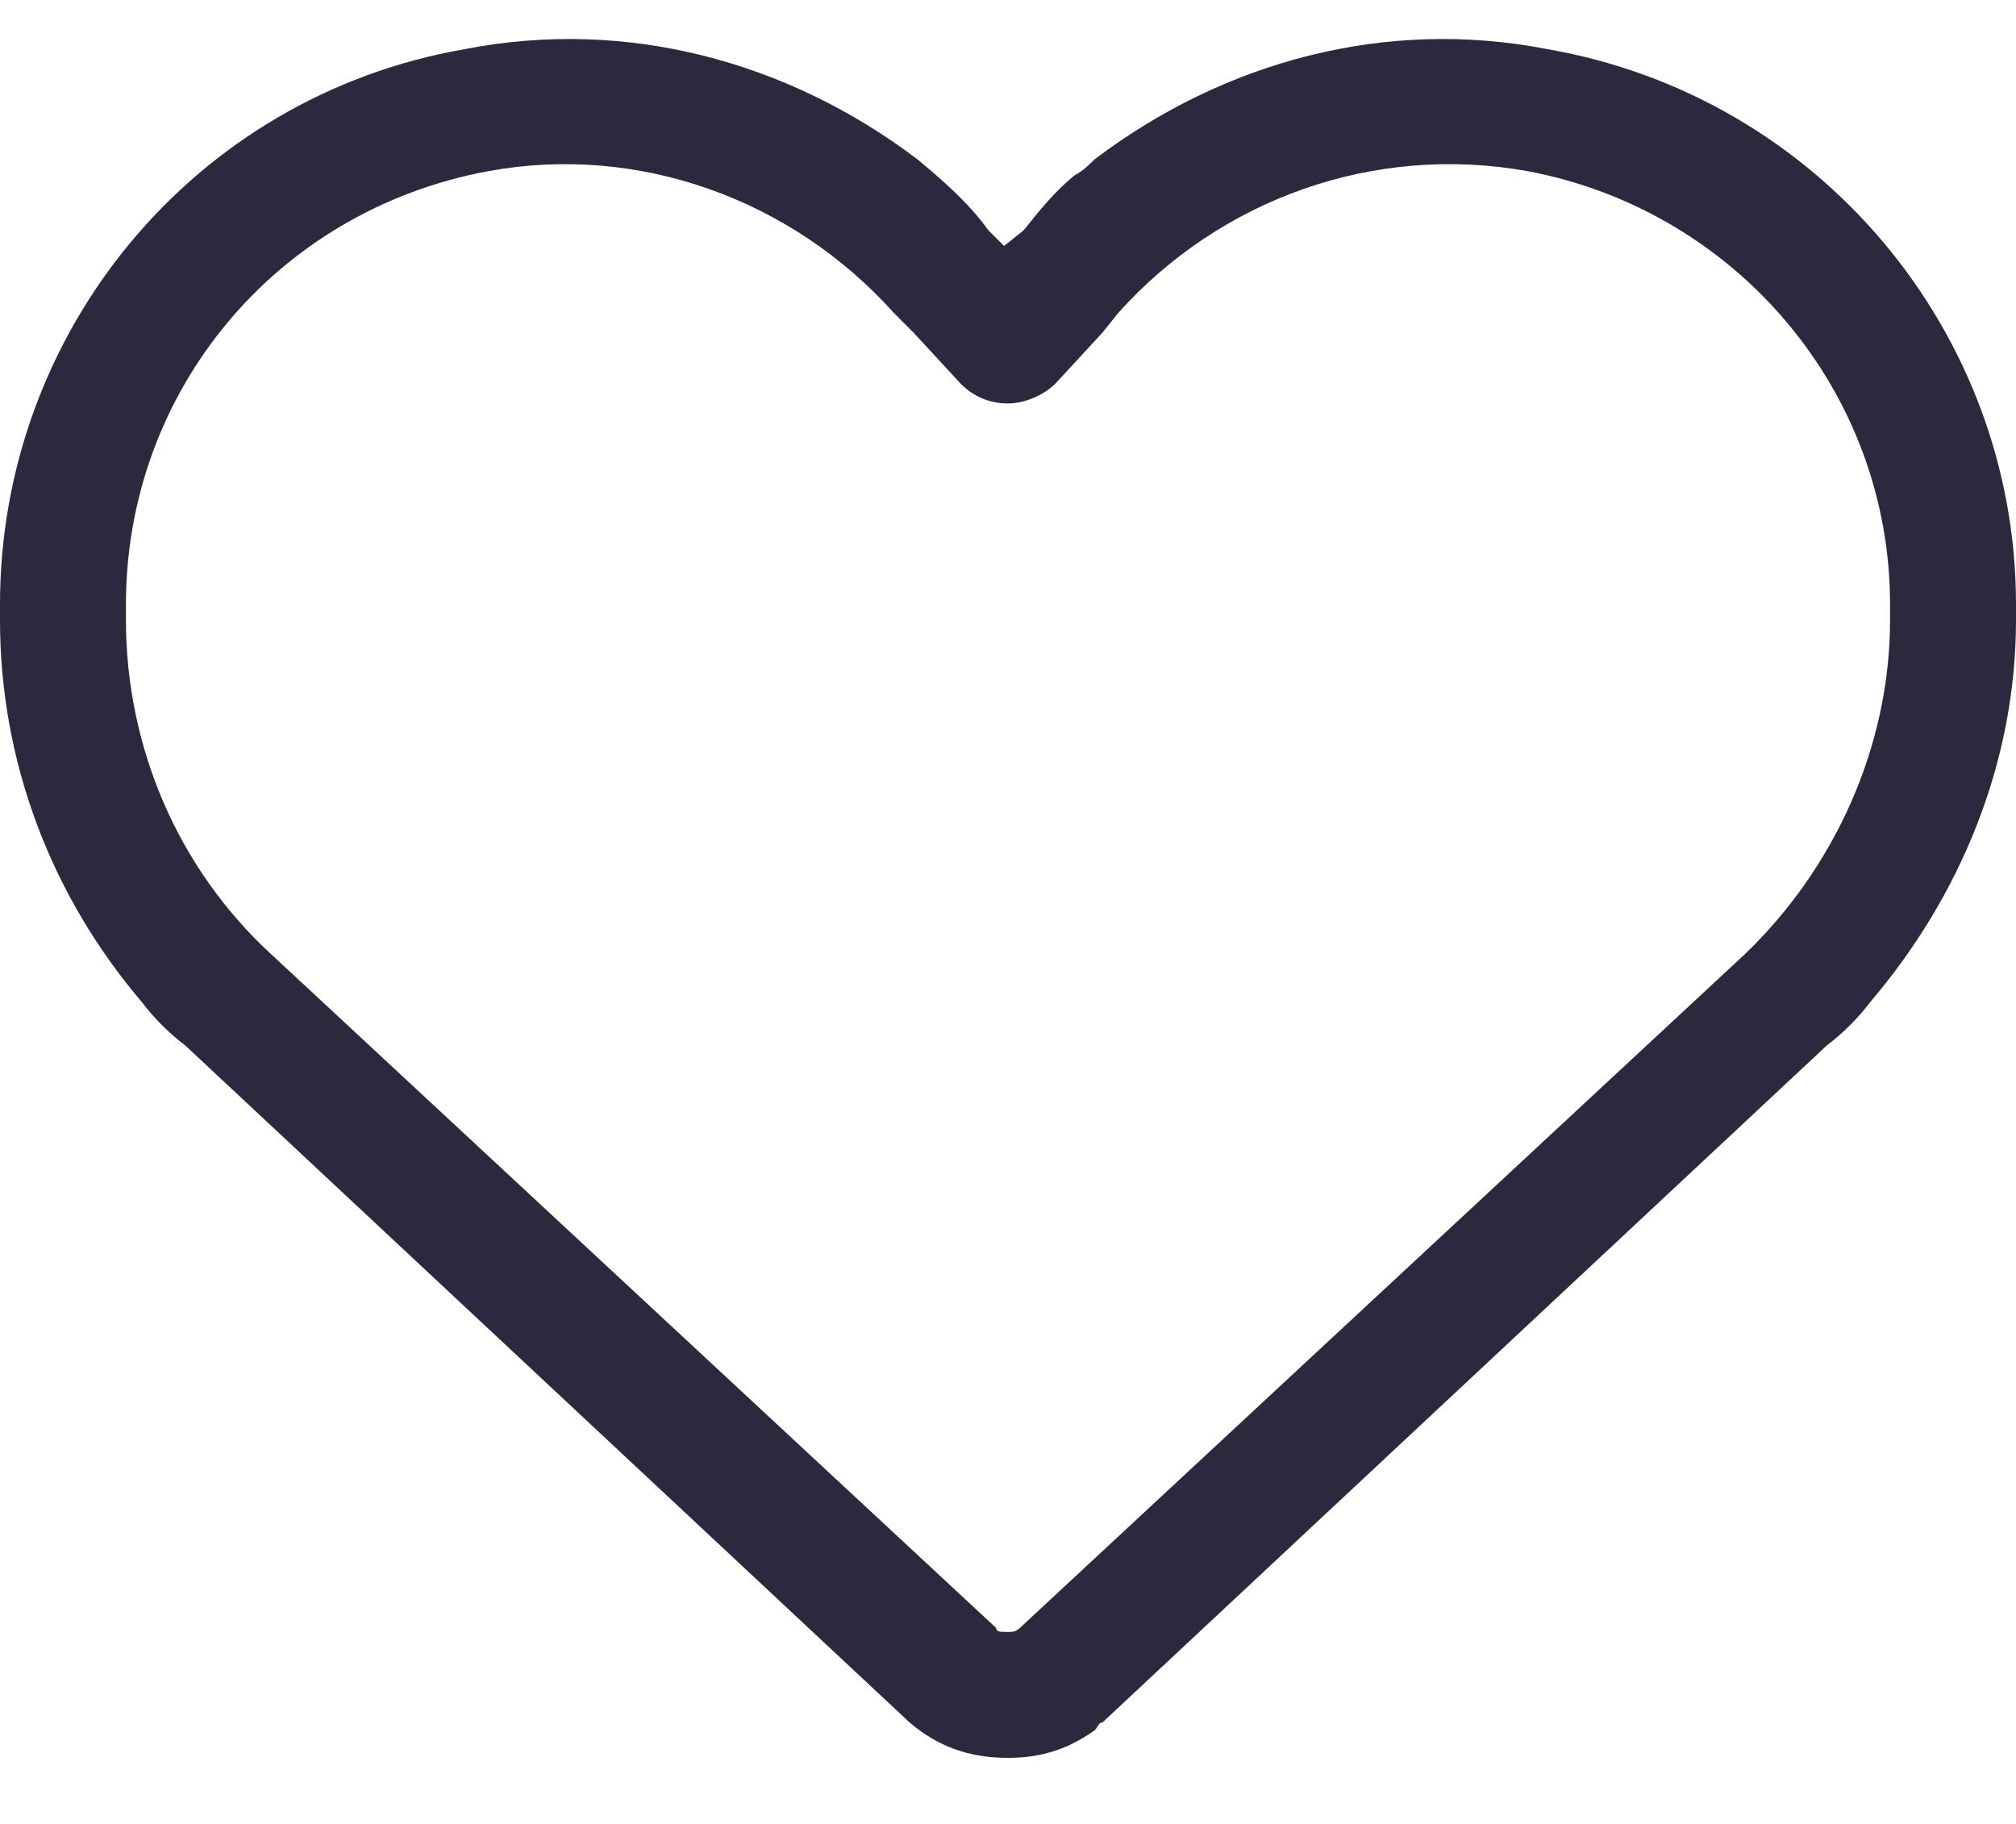
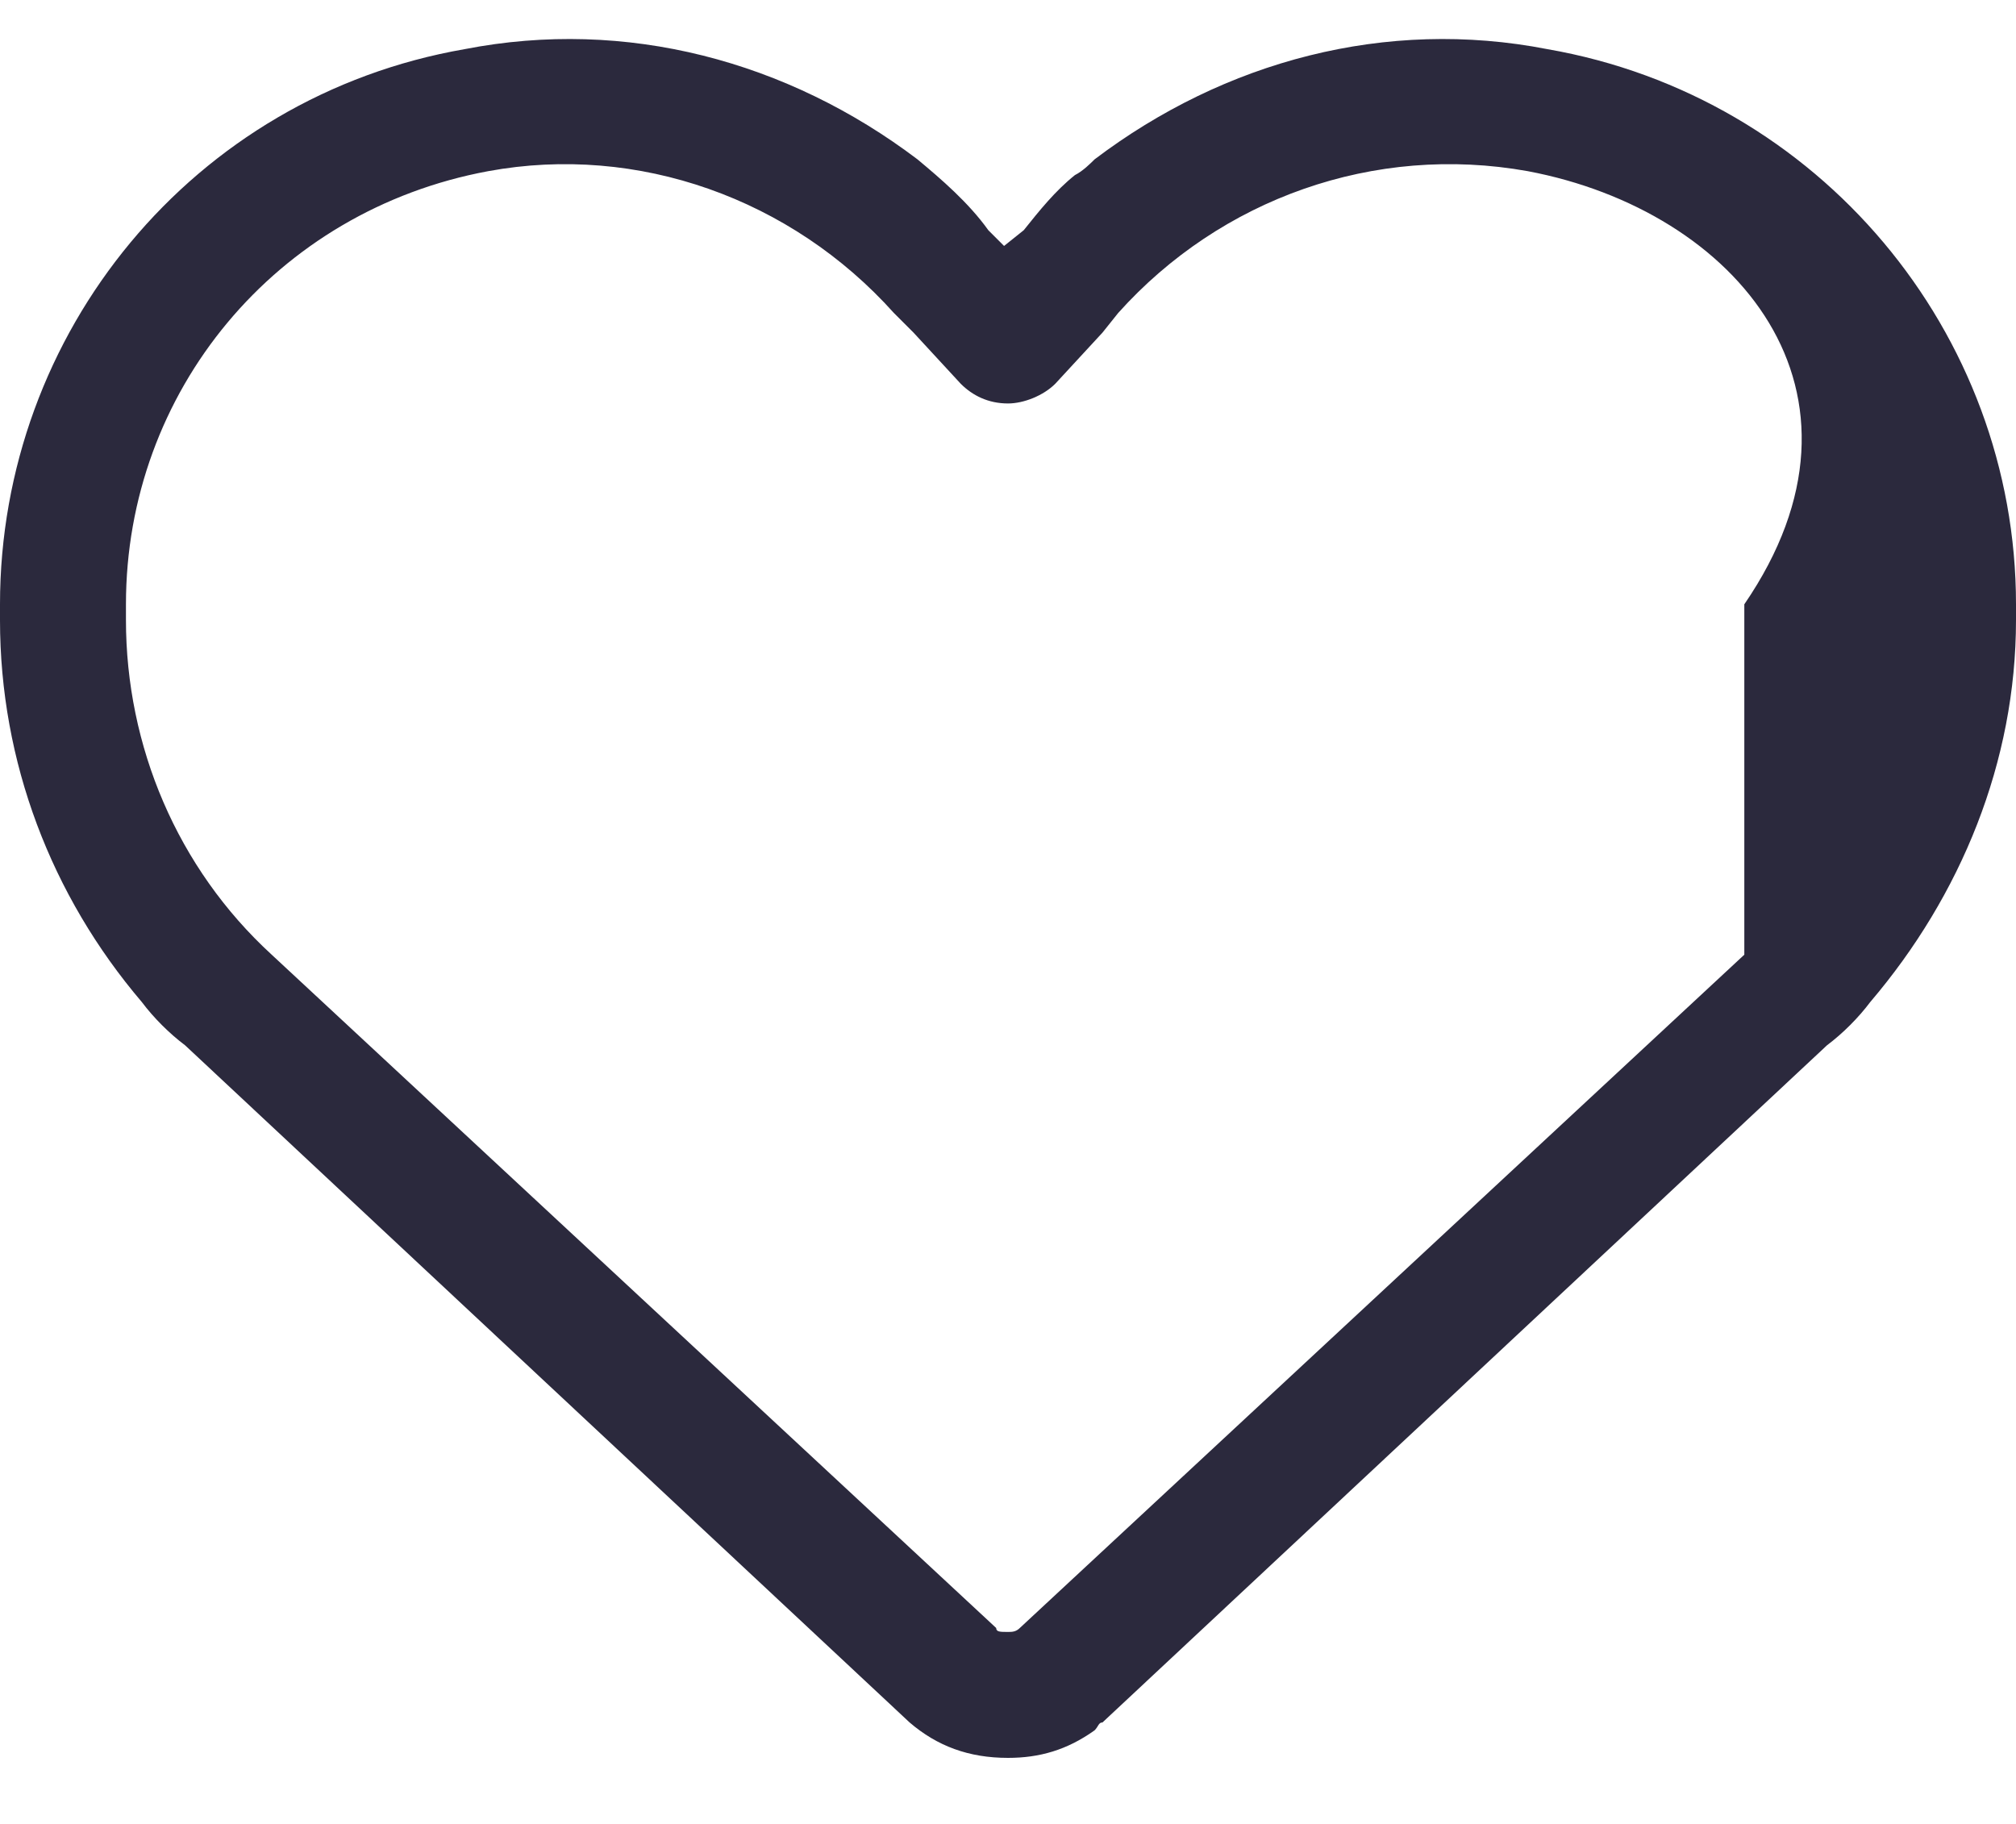
<svg xmlns="http://www.w3.org/2000/svg" fill="none" viewBox="0 0 21 19" height="19" width="21">
-   <path fill="#2B293D" d="M10.008 3.998L9.516 3.465L9.311 3.26C8.244 2.07 6.645 1.496 5.086 1.783C2.871 2.193 1.312 4.08 1.312 6.295V6.459C1.312 7.771 1.846 9.043 2.83 9.945L10.377 16.959C10.377 17 10.418 17 10.5 17C10.541 17 10.582 17 10.623 16.959L18.17 9.945C19.113 9.043 19.688 7.771 19.688 6.459V6.295C19.688 4.08 18.088 2.193 15.914 1.783C14.315 1.496 12.715 2.07 11.648 3.26L11.484 3.465L10.992 3.998C10.869 4.121 10.664 4.203 10.5 4.203C10.295 4.203 10.131 4.121 10.008 3.998ZM11.402 1.66C12.756 0.635 14.438 0.184 16.119 0.512C18.949 1.004 21 3.465 21 6.295V6.459C21 7.936 20.426 9.33 19.482 10.438C19.359 10.602 19.195 10.766 19.031 10.889L11.484 17.943C11.443 17.943 11.443 17.984 11.402 18.025C11.115 18.23 10.828 18.312 10.5 18.312C10.09 18.312 9.762 18.189 9.475 17.943L1.928 10.889C1.764 10.766 1.6 10.602 1.477 10.438C0.533 9.33 0 7.936 0 6.459V6.295C0 3.465 2.01 1.004 4.84 0.512C6.521 0.184 8.203 0.635 9.557 1.66C9.803 1.865 10.09 2.111 10.295 2.398L10.459 2.562L10.664 2.398C10.828 2.193 10.992 1.988 11.197 1.824C11.279 1.783 11.361 1.701 11.402 1.66Z" />
+   <path fill="#2B293D" d="M10.008 3.998L9.516 3.465L9.311 3.26C8.244 2.07 6.645 1.496 5.086 1.783C2.871 2.193 1.312 4.08 1.312 6.295V6.459C1.312 7.771 1.846 9.043 2.83 9.945L10.377 16.959C10.377 17 10.418 17 10.5 17C10.541 17 10.582 17 10.623 16.959L18.17 9.945V6.295C19.688 4.08 18.088 2.193 15.914 1.783C14.315 1.496 12.715 2.07 11.648 3.26L11.484 3.465L10.992 3.998C10.869 4.121 10.664 4.203 10.5 4.203C10.295 4.203 10.131 4.121 10.008 3.998ZM11.402 1.66C12.756 0.635 14.438 0.184 16.119 0.512C18.949 1.004 21 3.465 21 6.295V6.459C21 7.936 20.426 9.33 19.482 10.438C19.359 10.602 19.195 10.766 19.031 10.889L11.484 17.943C11.443 17.943 11.443 17.984 11.402 18.025C11.115 18.23 10.828 18.312 10.5 18.312C10.09 18.312 9.762 18.189 9.475 17.943L1.928 10.889C1.764 10.766 1.6 10.602 1.477 10.438C0.533 9.33 0 7.936 0 6.459V6.295C0 3.465 2.01 1.004 4.84 0.512C6.521 0.184 8.203 0.635 9.557 1.66C9.803 1.865 10.09 2.111 10.295 2.398L10.459 2.562L10.664 2.398C10.828 2.193 10.992 1.988 11.197 1.824C11.279 1.783 11.361 1.701 11.402 1.66Z" />
</svg>